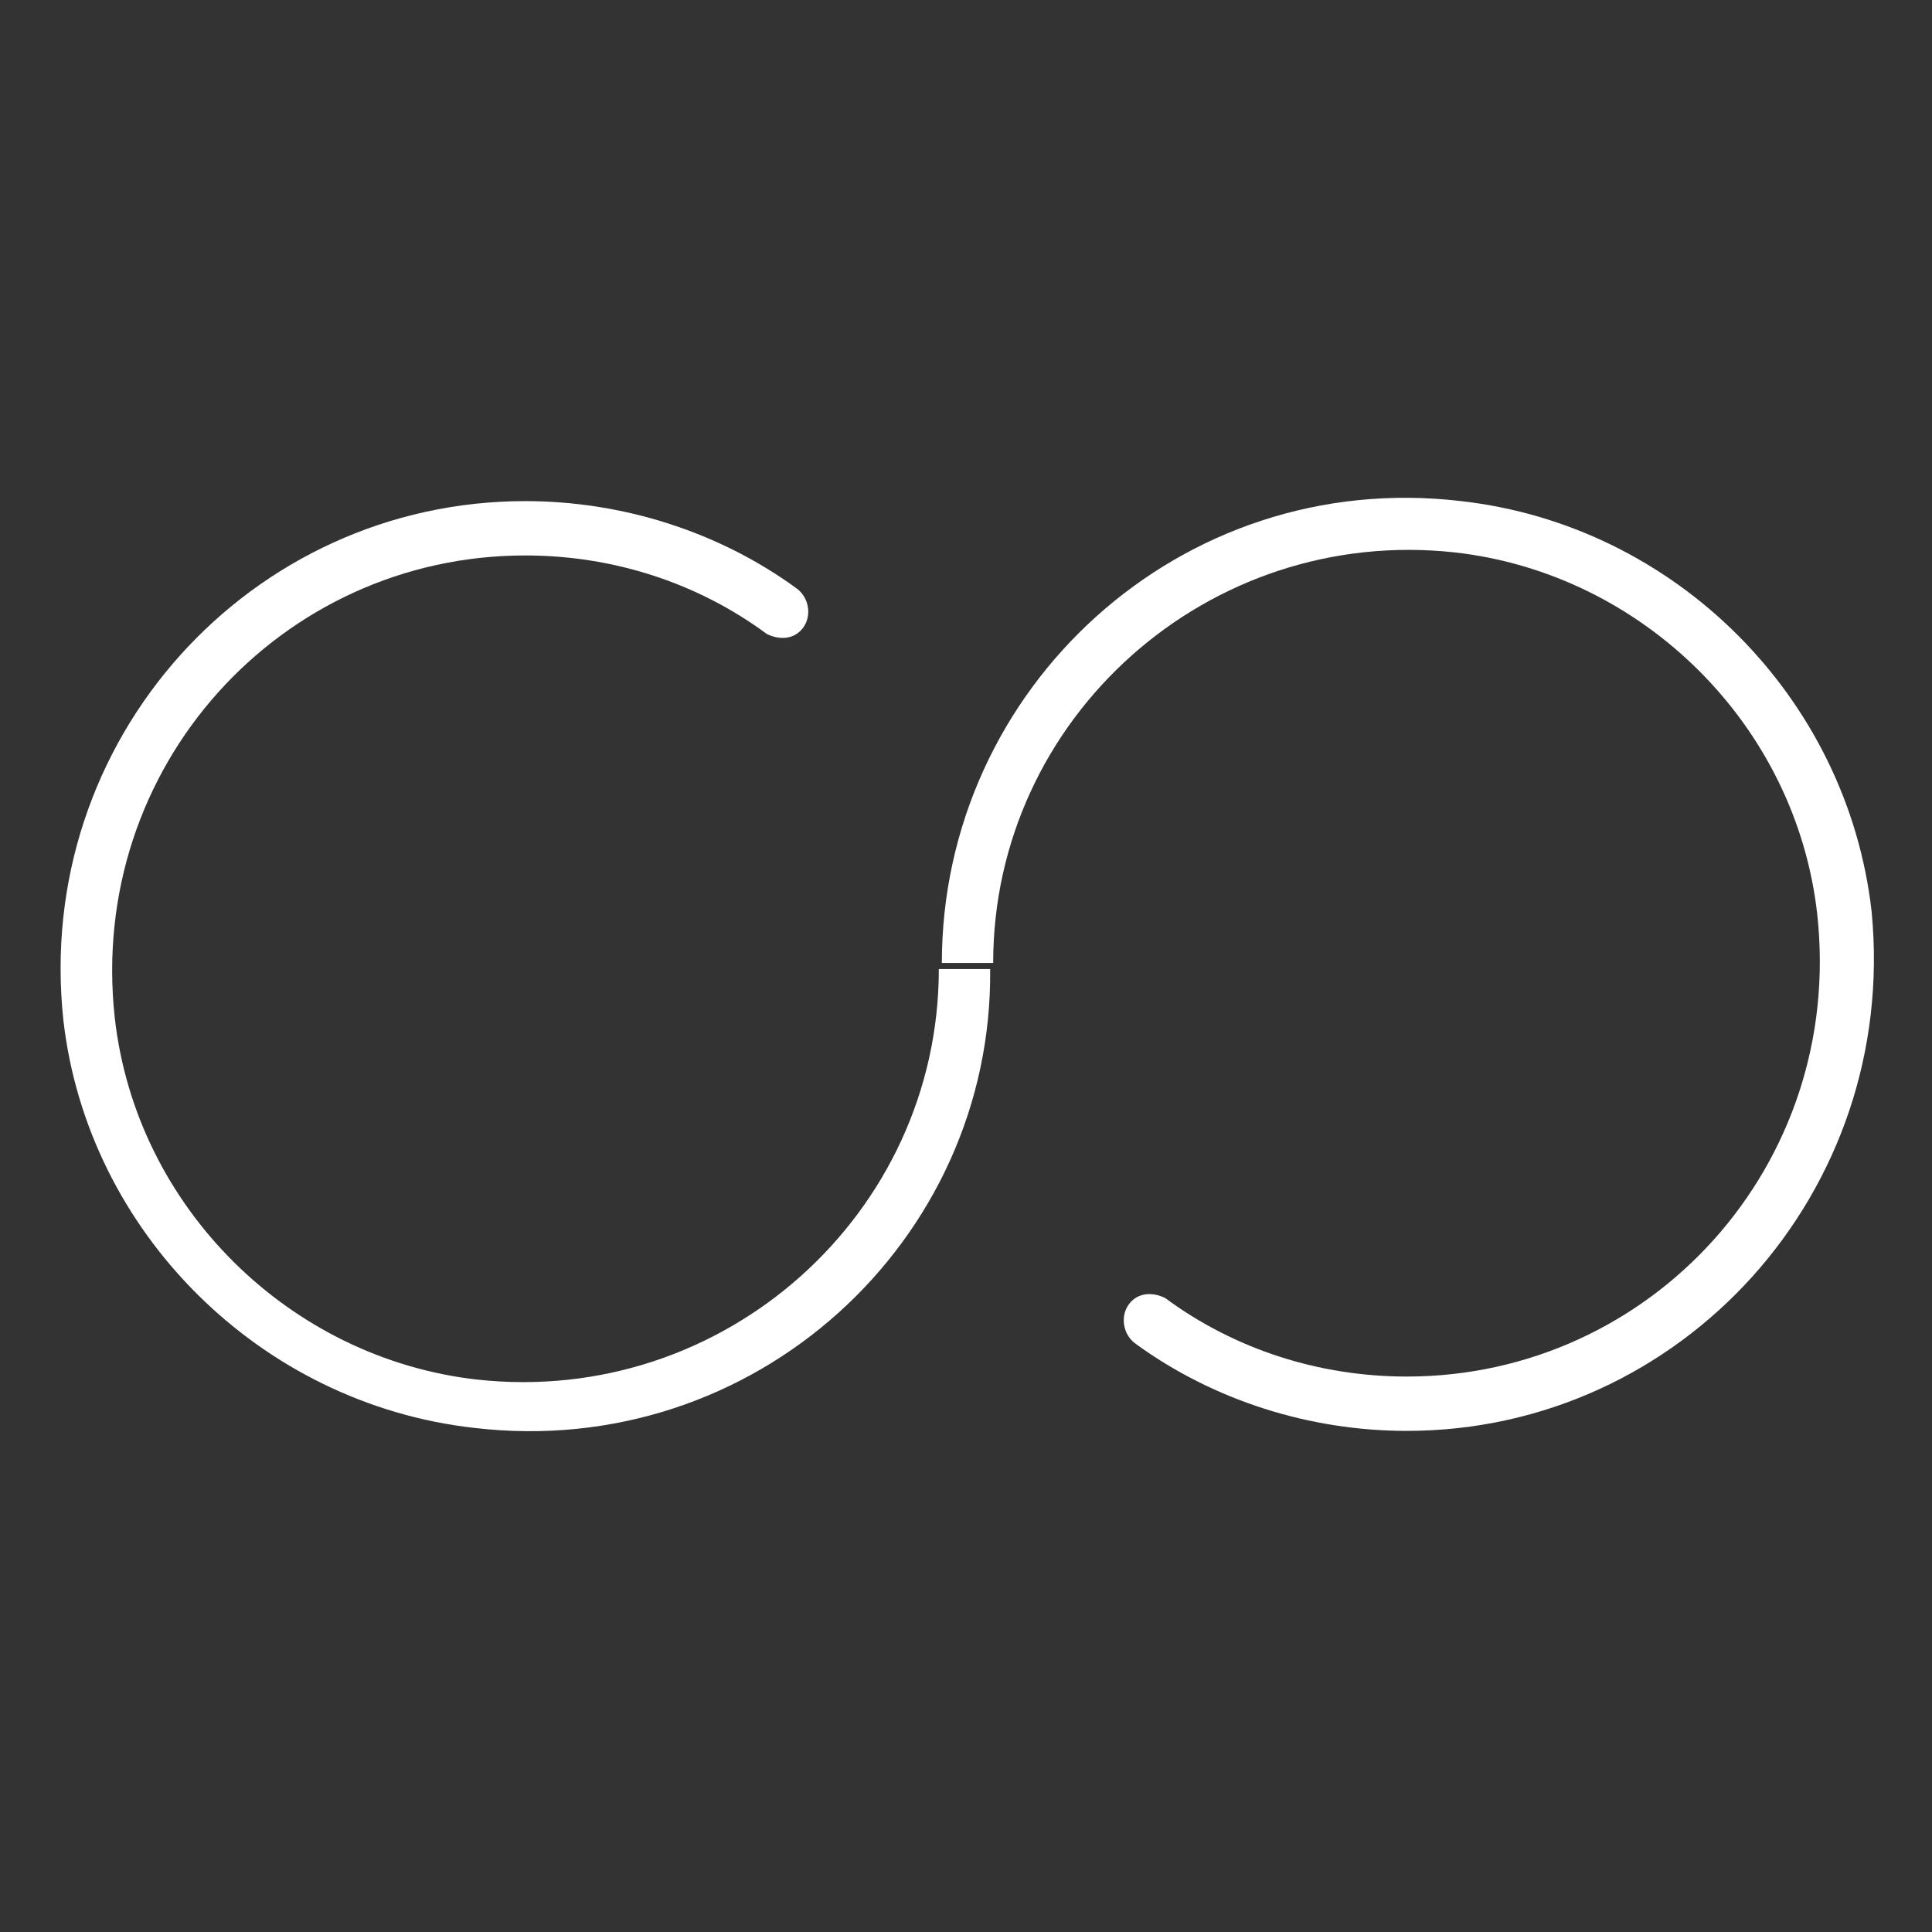
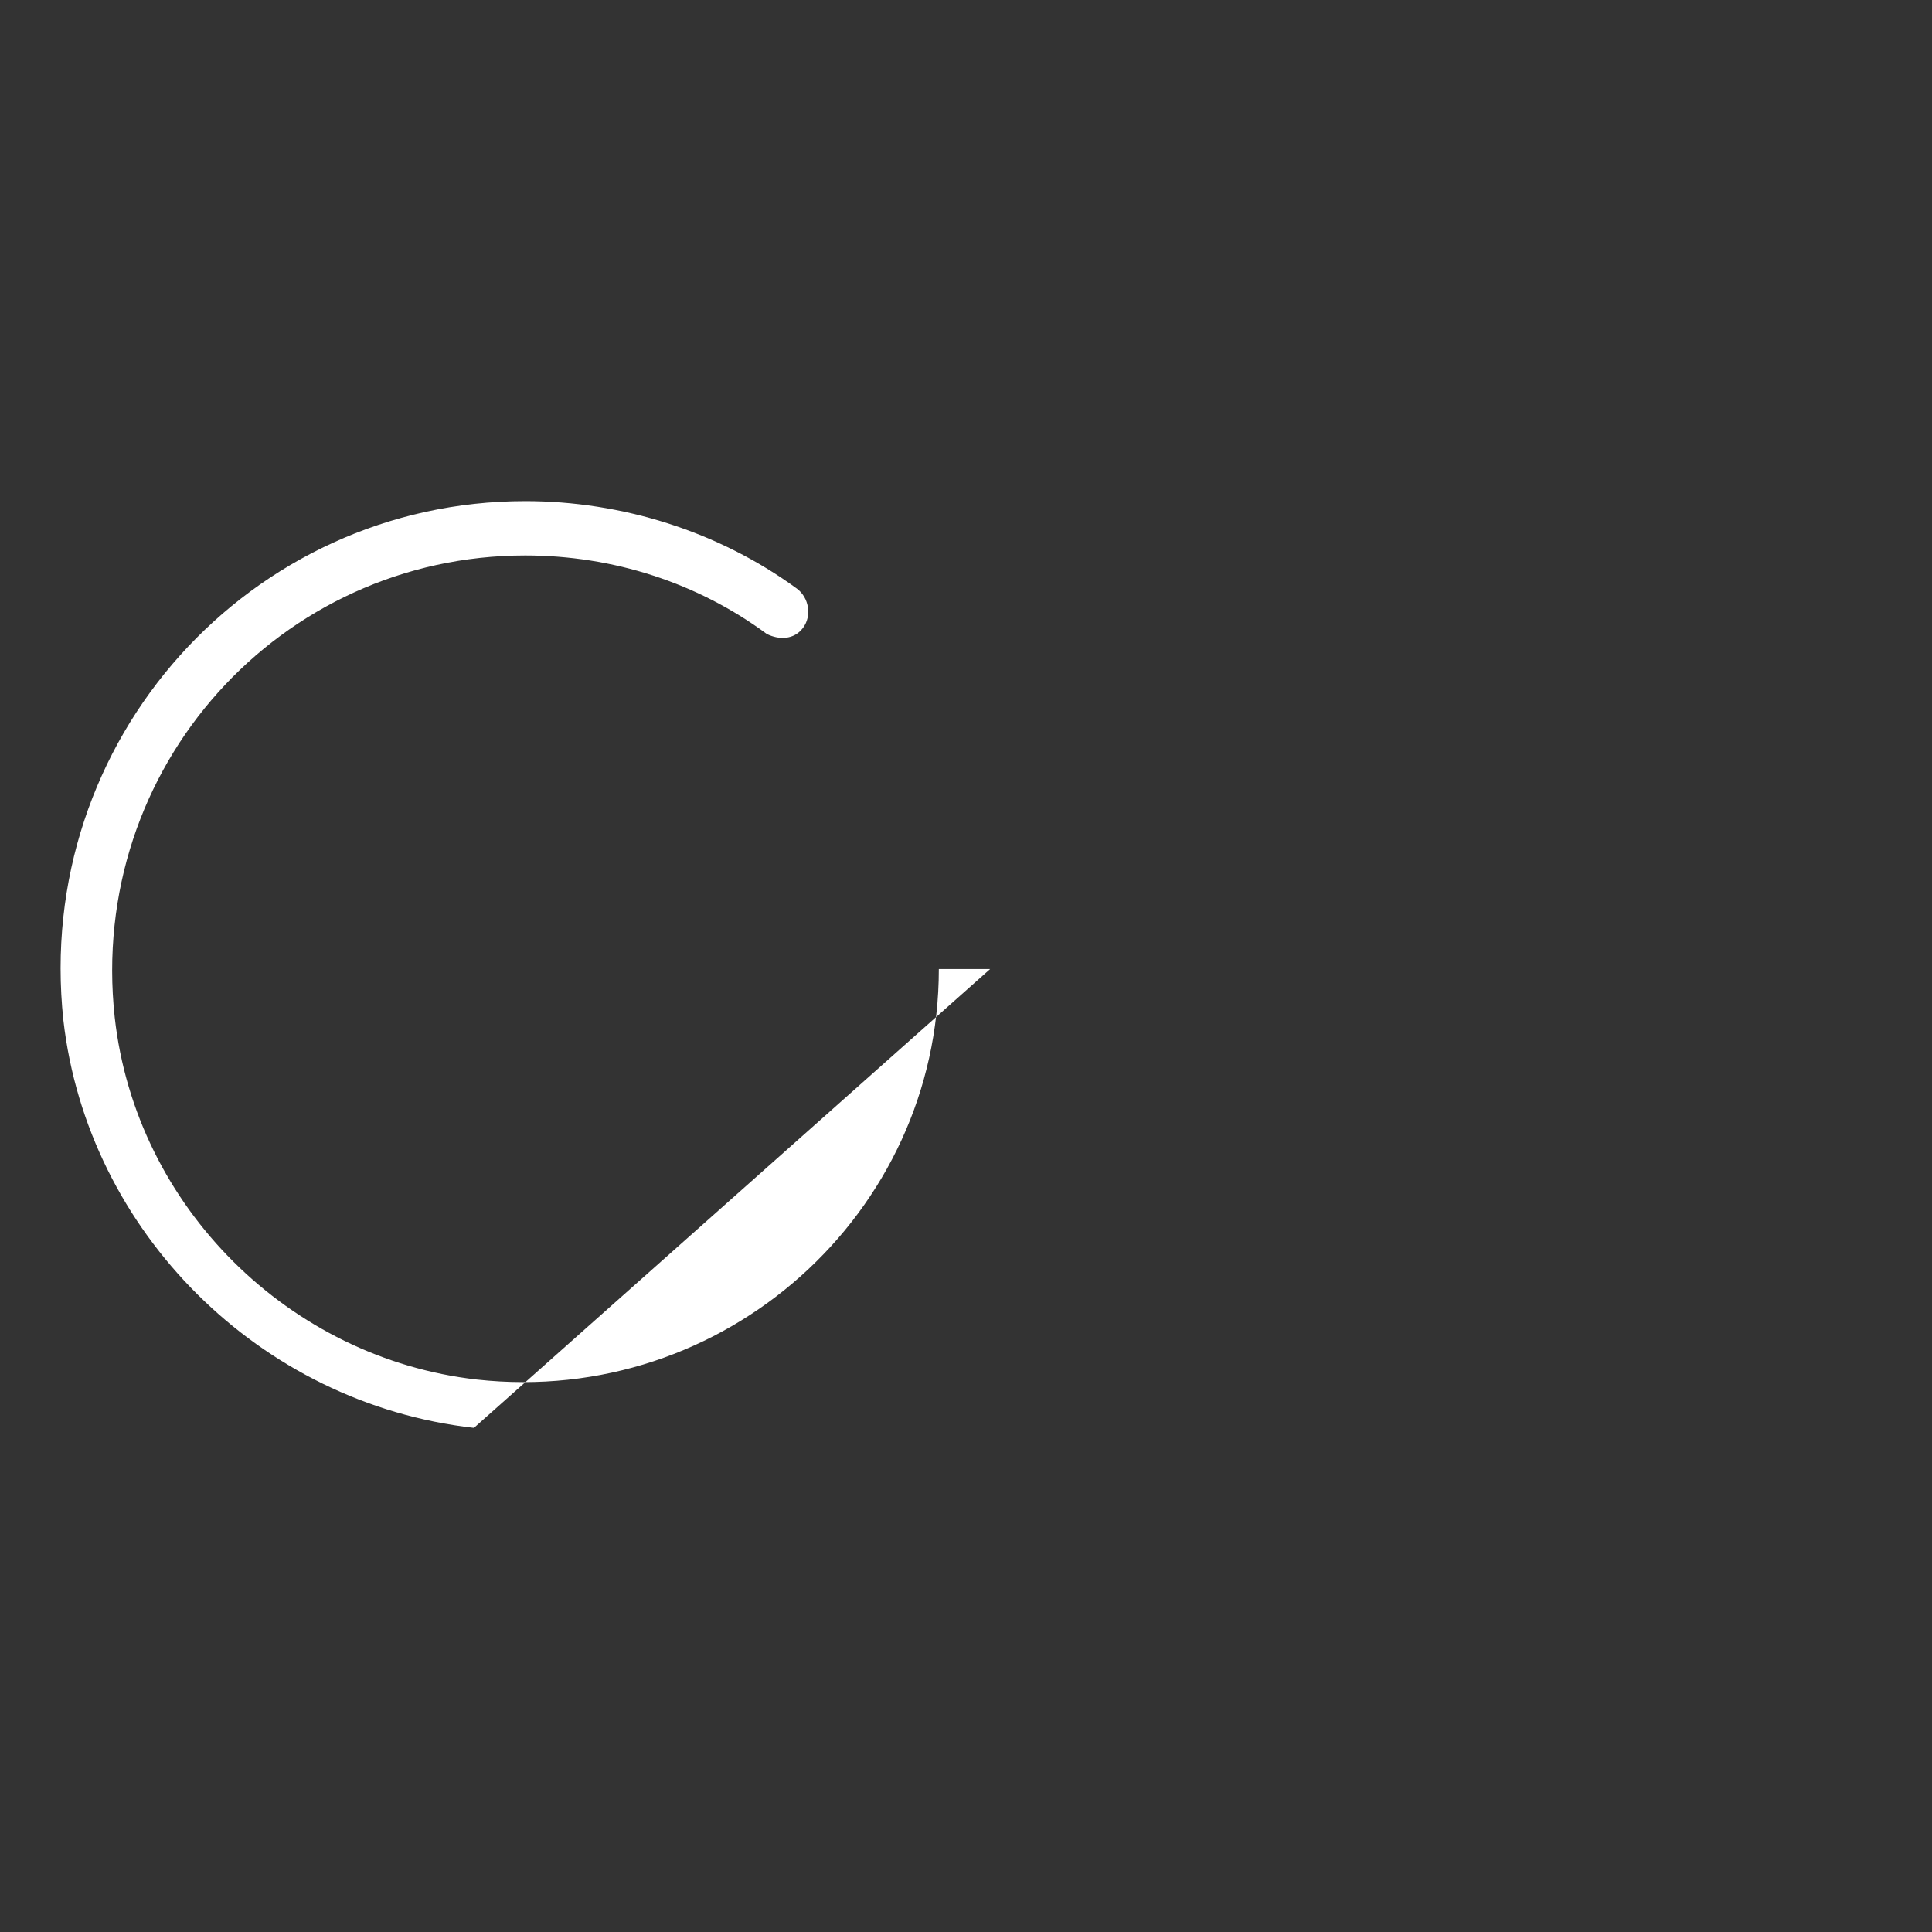
<svg xmlns="http://www.w3.org/2000/svg" version="1.1" id="Layer_1" x="0px" y="0px" viewBox="0 0 64 64" style="enable-background:new 0 0 64 64;" xml:space="preserve">
  <rect x="0" y="0" width="64" height="64" fill="#333333" stroke="none" />
  <style type="text/css">
	.st0{fill:#fff;}
</style>
  <g>
    <g>
      <g>
-         <path class="st0" d="M15.7,47.3C8.6,46.5,2.9,40.8,2.1,33.8c-1-9.3,6.2-17.2,15.3-17.2c3.2,0,6.4,1,9,2.9     c0.4,0.3,0.5,0.9,0.2,1.3l0,0c-0.3,0.4-0.8,0.4-1.2,0.2c-2.3-1.7-5.1-2.6-8-2.6c-8.1,0-14.5,7-13.6,15.3c0.7,6.3,5.8,11.3,12,12     c8.2,0.9,15.3-5.5,15.3-13.6h1.7C32.9,41.1,25,48.4,15.7,47.3z" />
+         <path class="st0" d="M15.7,47.3C8.6,46.5,2.9,40.8,2.1,33.8c-1-9.3,6.2-17.2,15.3-17.2c3.2,0,6.4,1,9,2.9     c0.4,0.3,0.5,0.9,0.2,1.3l0,0c-0.3,0.4-0.8,0.4-1.2,0.2c-2.3-1.7-5.1-2.6-8-2.6c-8.1,0-14.5,7-13.6,15.3c0.7,6.3,5.8,11.3,12,12     c8.2,0.9,15.3-5.5,15.3-13.6h1.7z" />
      </g>
    </g>
    <g>
      <g>
-         <path class="st0" d="M46.6,47.4c-3.2,0-6.4-1-9-2.9c-0.4-0.3-0.5-0.9-0.2-1.3v0c0.3-0.4,0.8-0.4,1.2-0.2c2.3,1.7,5.1,2.6,8,2.6     c8.1,0,14.5-7,13.6-15.3c-0.7-6.3-5.8-11.3-12-12c-8.2-0.9-15.3,5.5-15.3,13.6h-1.7c0-9.1,7.9-16.4,17.2-15.3     c7.1,0.8,12.8,6.5,13.6,13.6C62.9,39.5,55.7,47.4,46.6,47.4z" />
-       </g>
+         </g>
    </g>
  </g>
</svg>